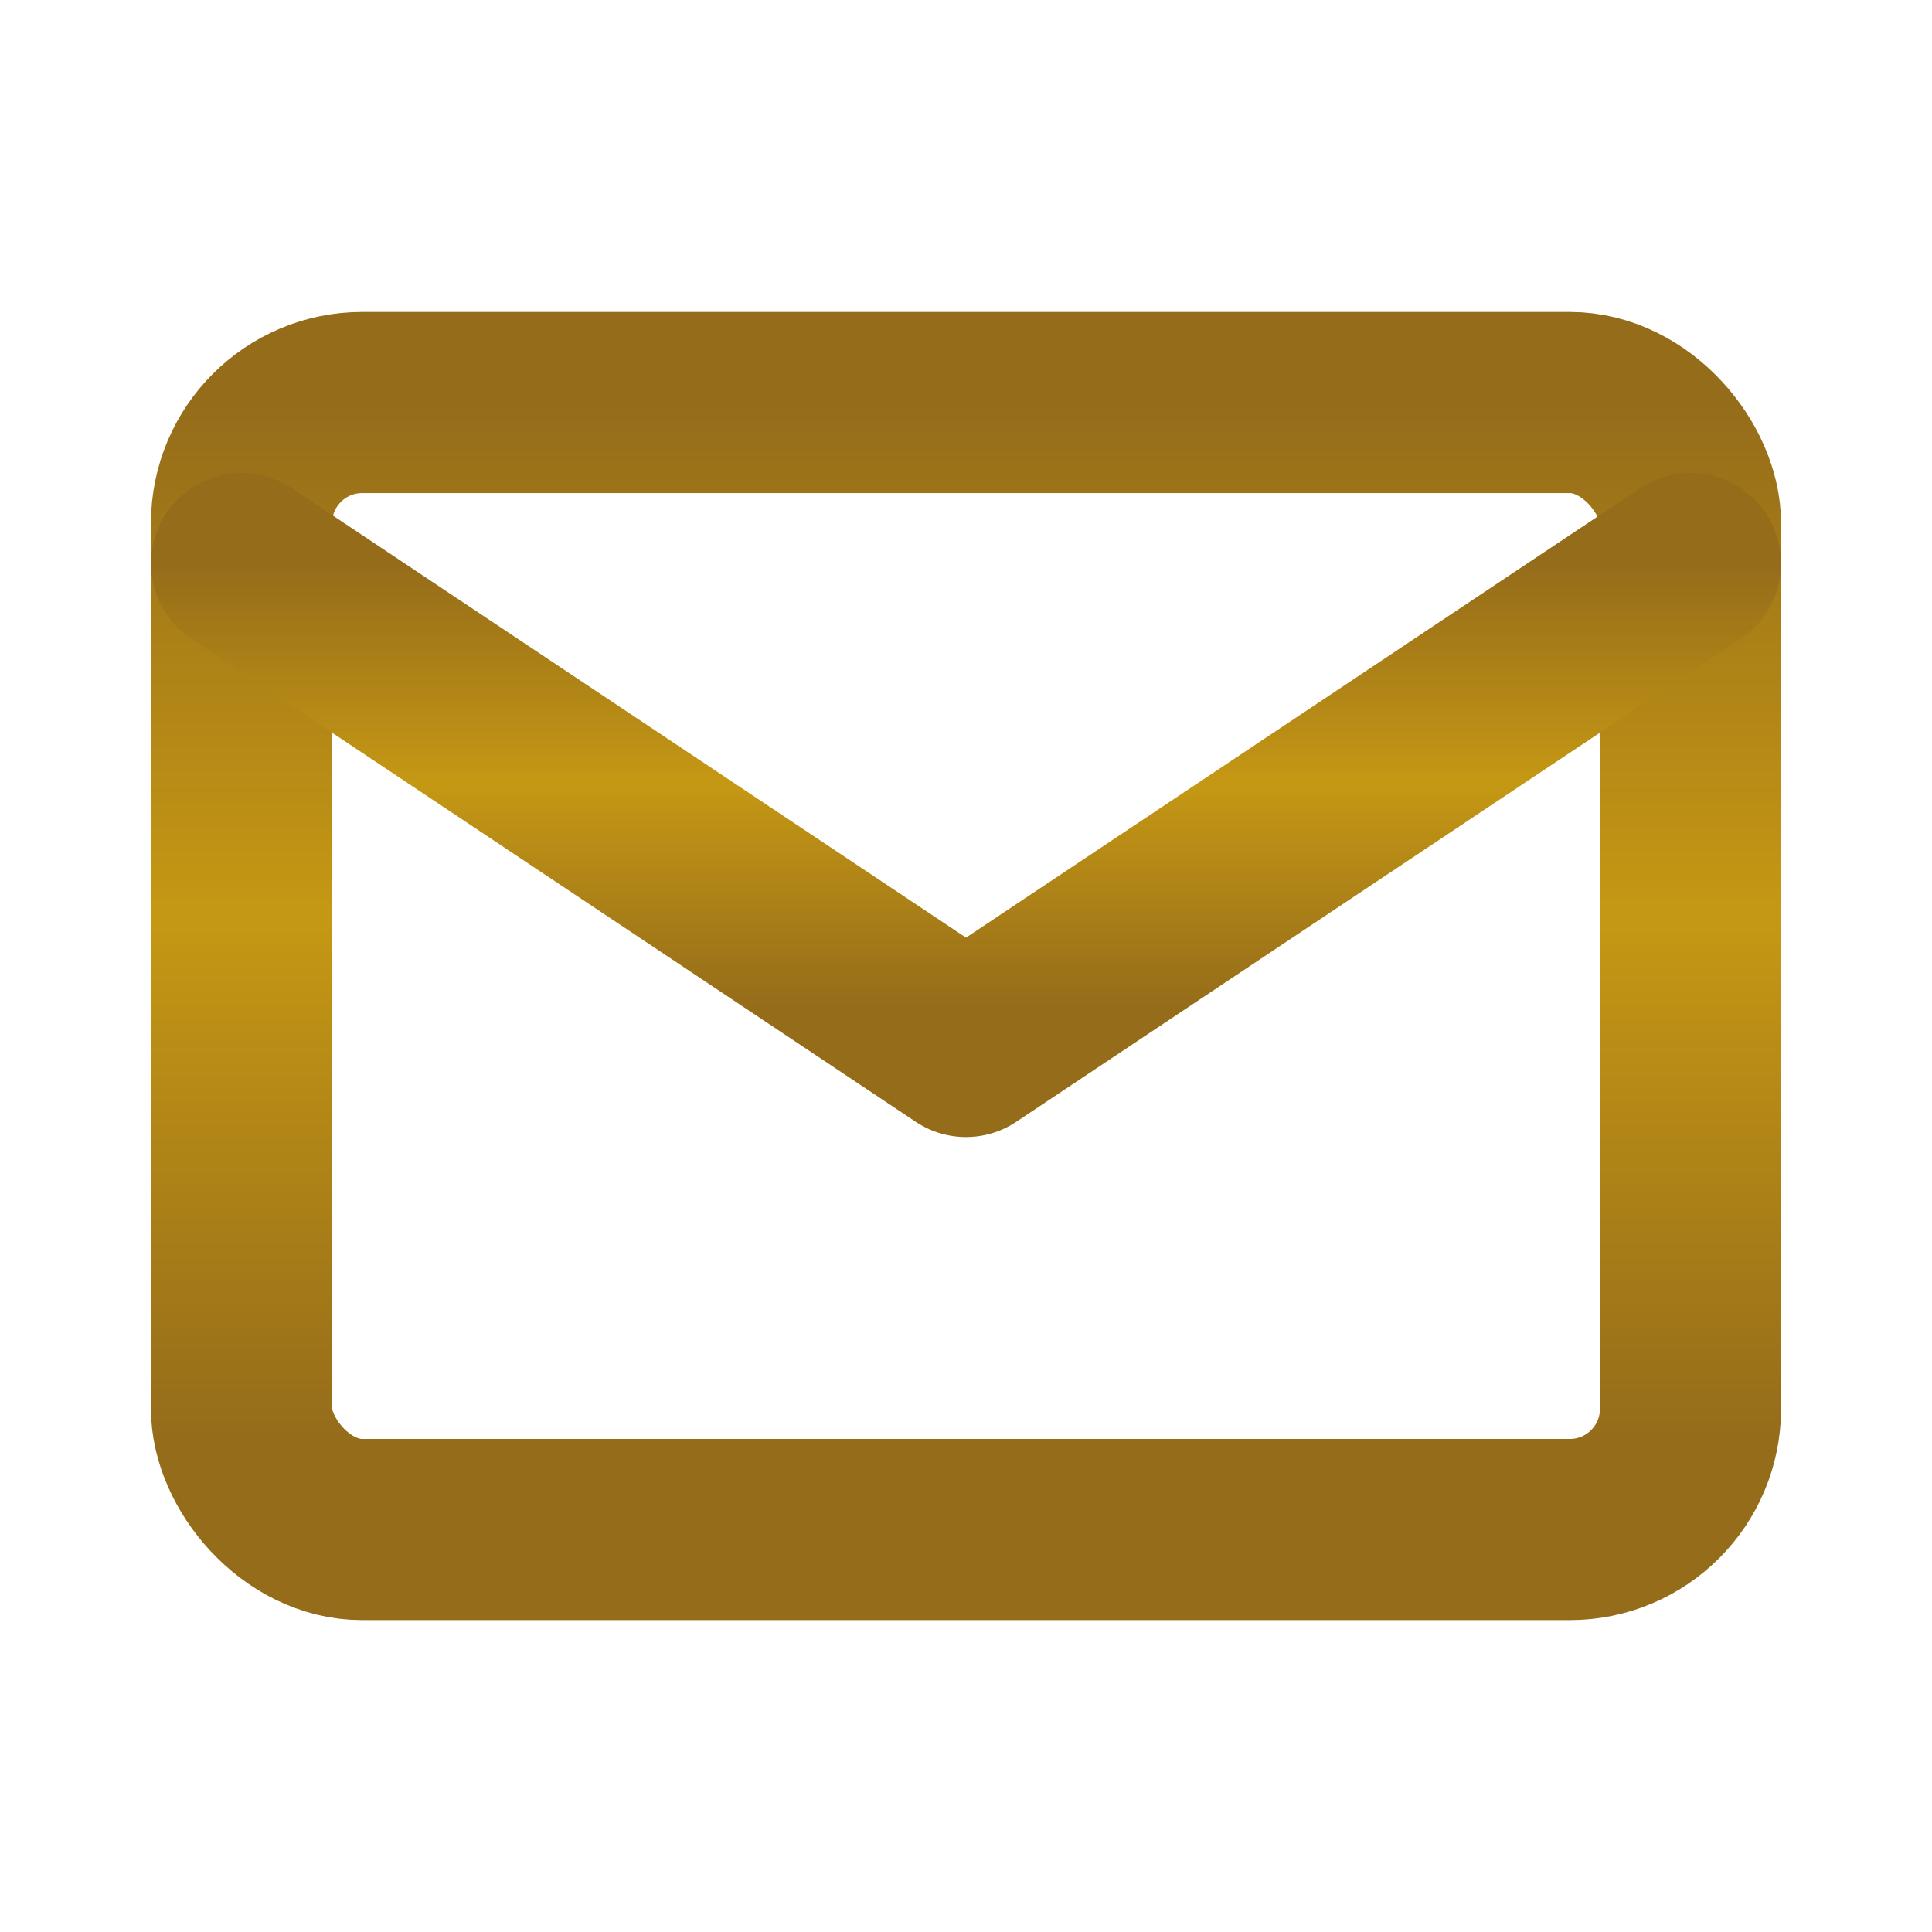
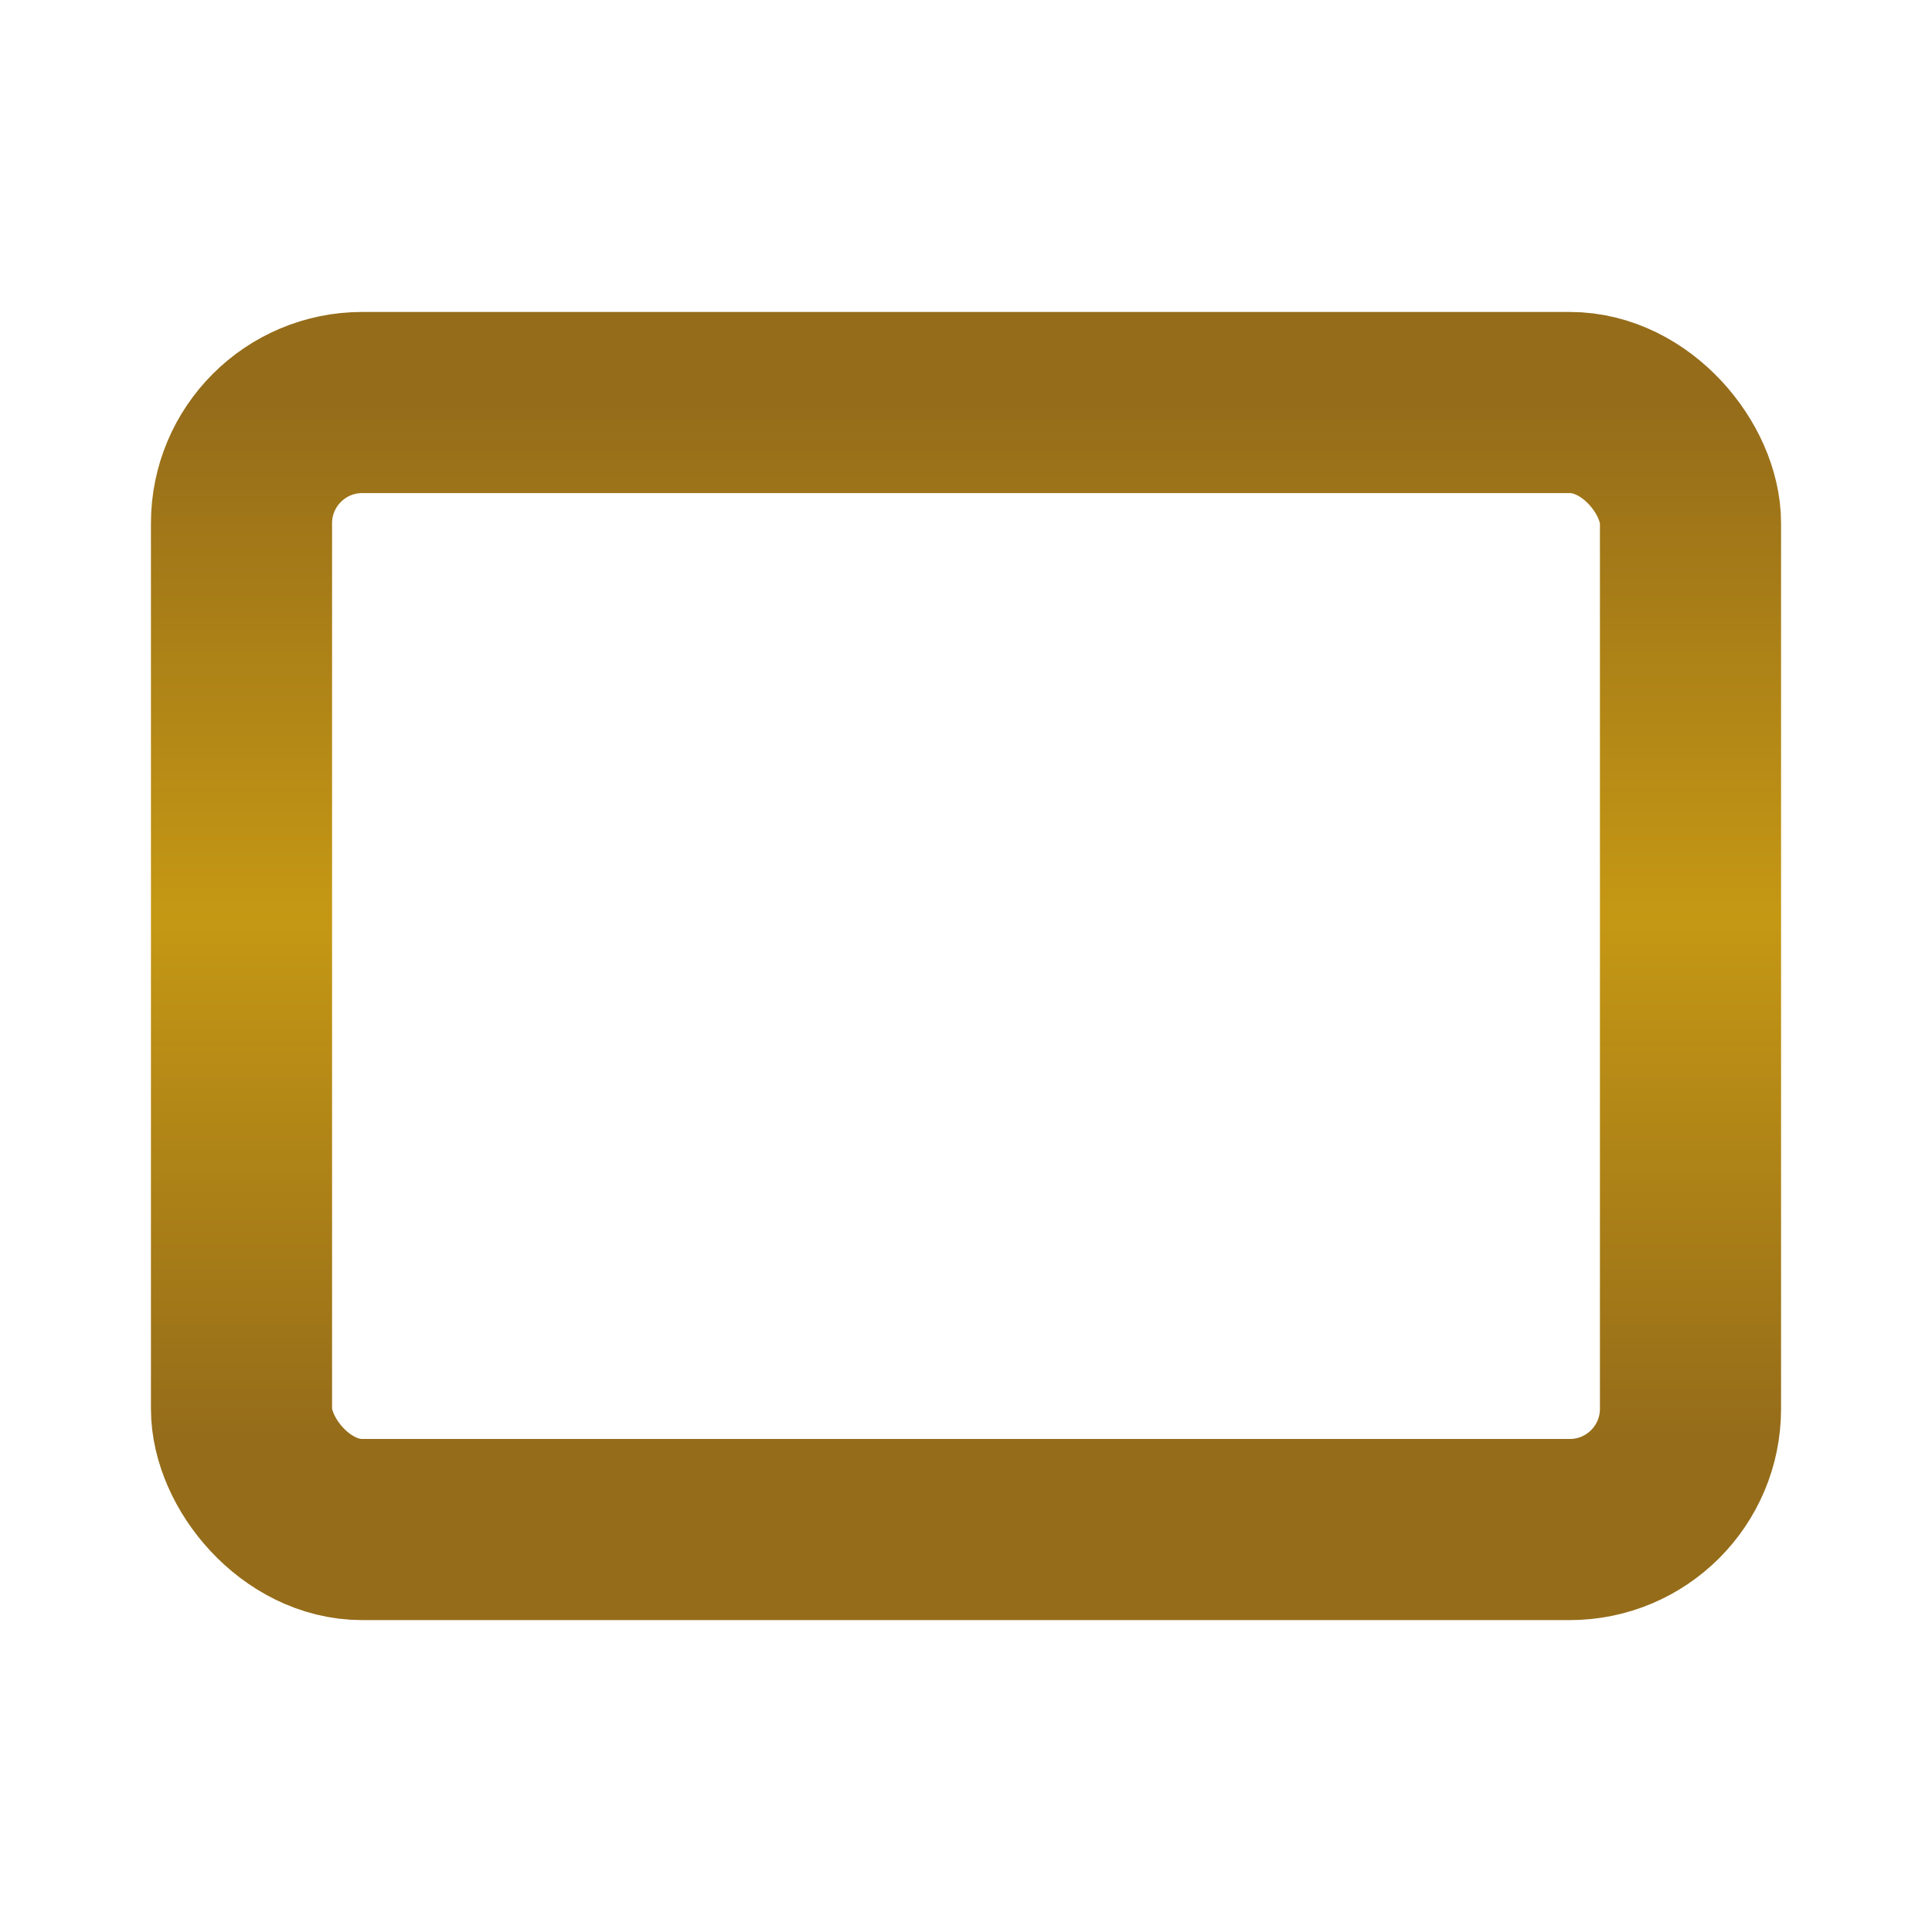
<svg xmlns="http://www.w3.org/2000/svg" width="32" height="32" viewBox="0 0 32 32" fill="none">
  <rect x="4" y="6.667" width="24" height="18.667" rx="2" stroke="url(#paint0_linear_285_620)" stroke-width="3" stroke-linecap="round" stroke-linejoin="round" />
-   <path d="M4 9.333L16 17.333L28 9.333" stroke="url(#paint1_linear_285_620)" stroke-width="3" stroke-linecap="round" stroke-linejoin="round" />
  <defs>
    <linearGradient id="paint0_linear_285_620" x1="16" y1="6.667" x2="16" y2="23.833" gradientUnits="userSpaceOnUse">
      <stop stop-color="#956C1A" />
      <stop offset="0.495" stop-color="#C59814" />
      <stop offset="1" stop-color="#956C1A" />
    </linearGradient>
    <linearGradient id="paint1_linear_285_620" x1="16" y1="9.333" x2="16" y2="16.691" gradientUnits="userSpaceOnUse">
      <stop stop-color="#956C1A" />
      <stop offset="0.495" stop-color="#C59814" />
      <stop offset="1" stop-color="#956C1A" />
    </linearGradient>
  </defs>
</svg>